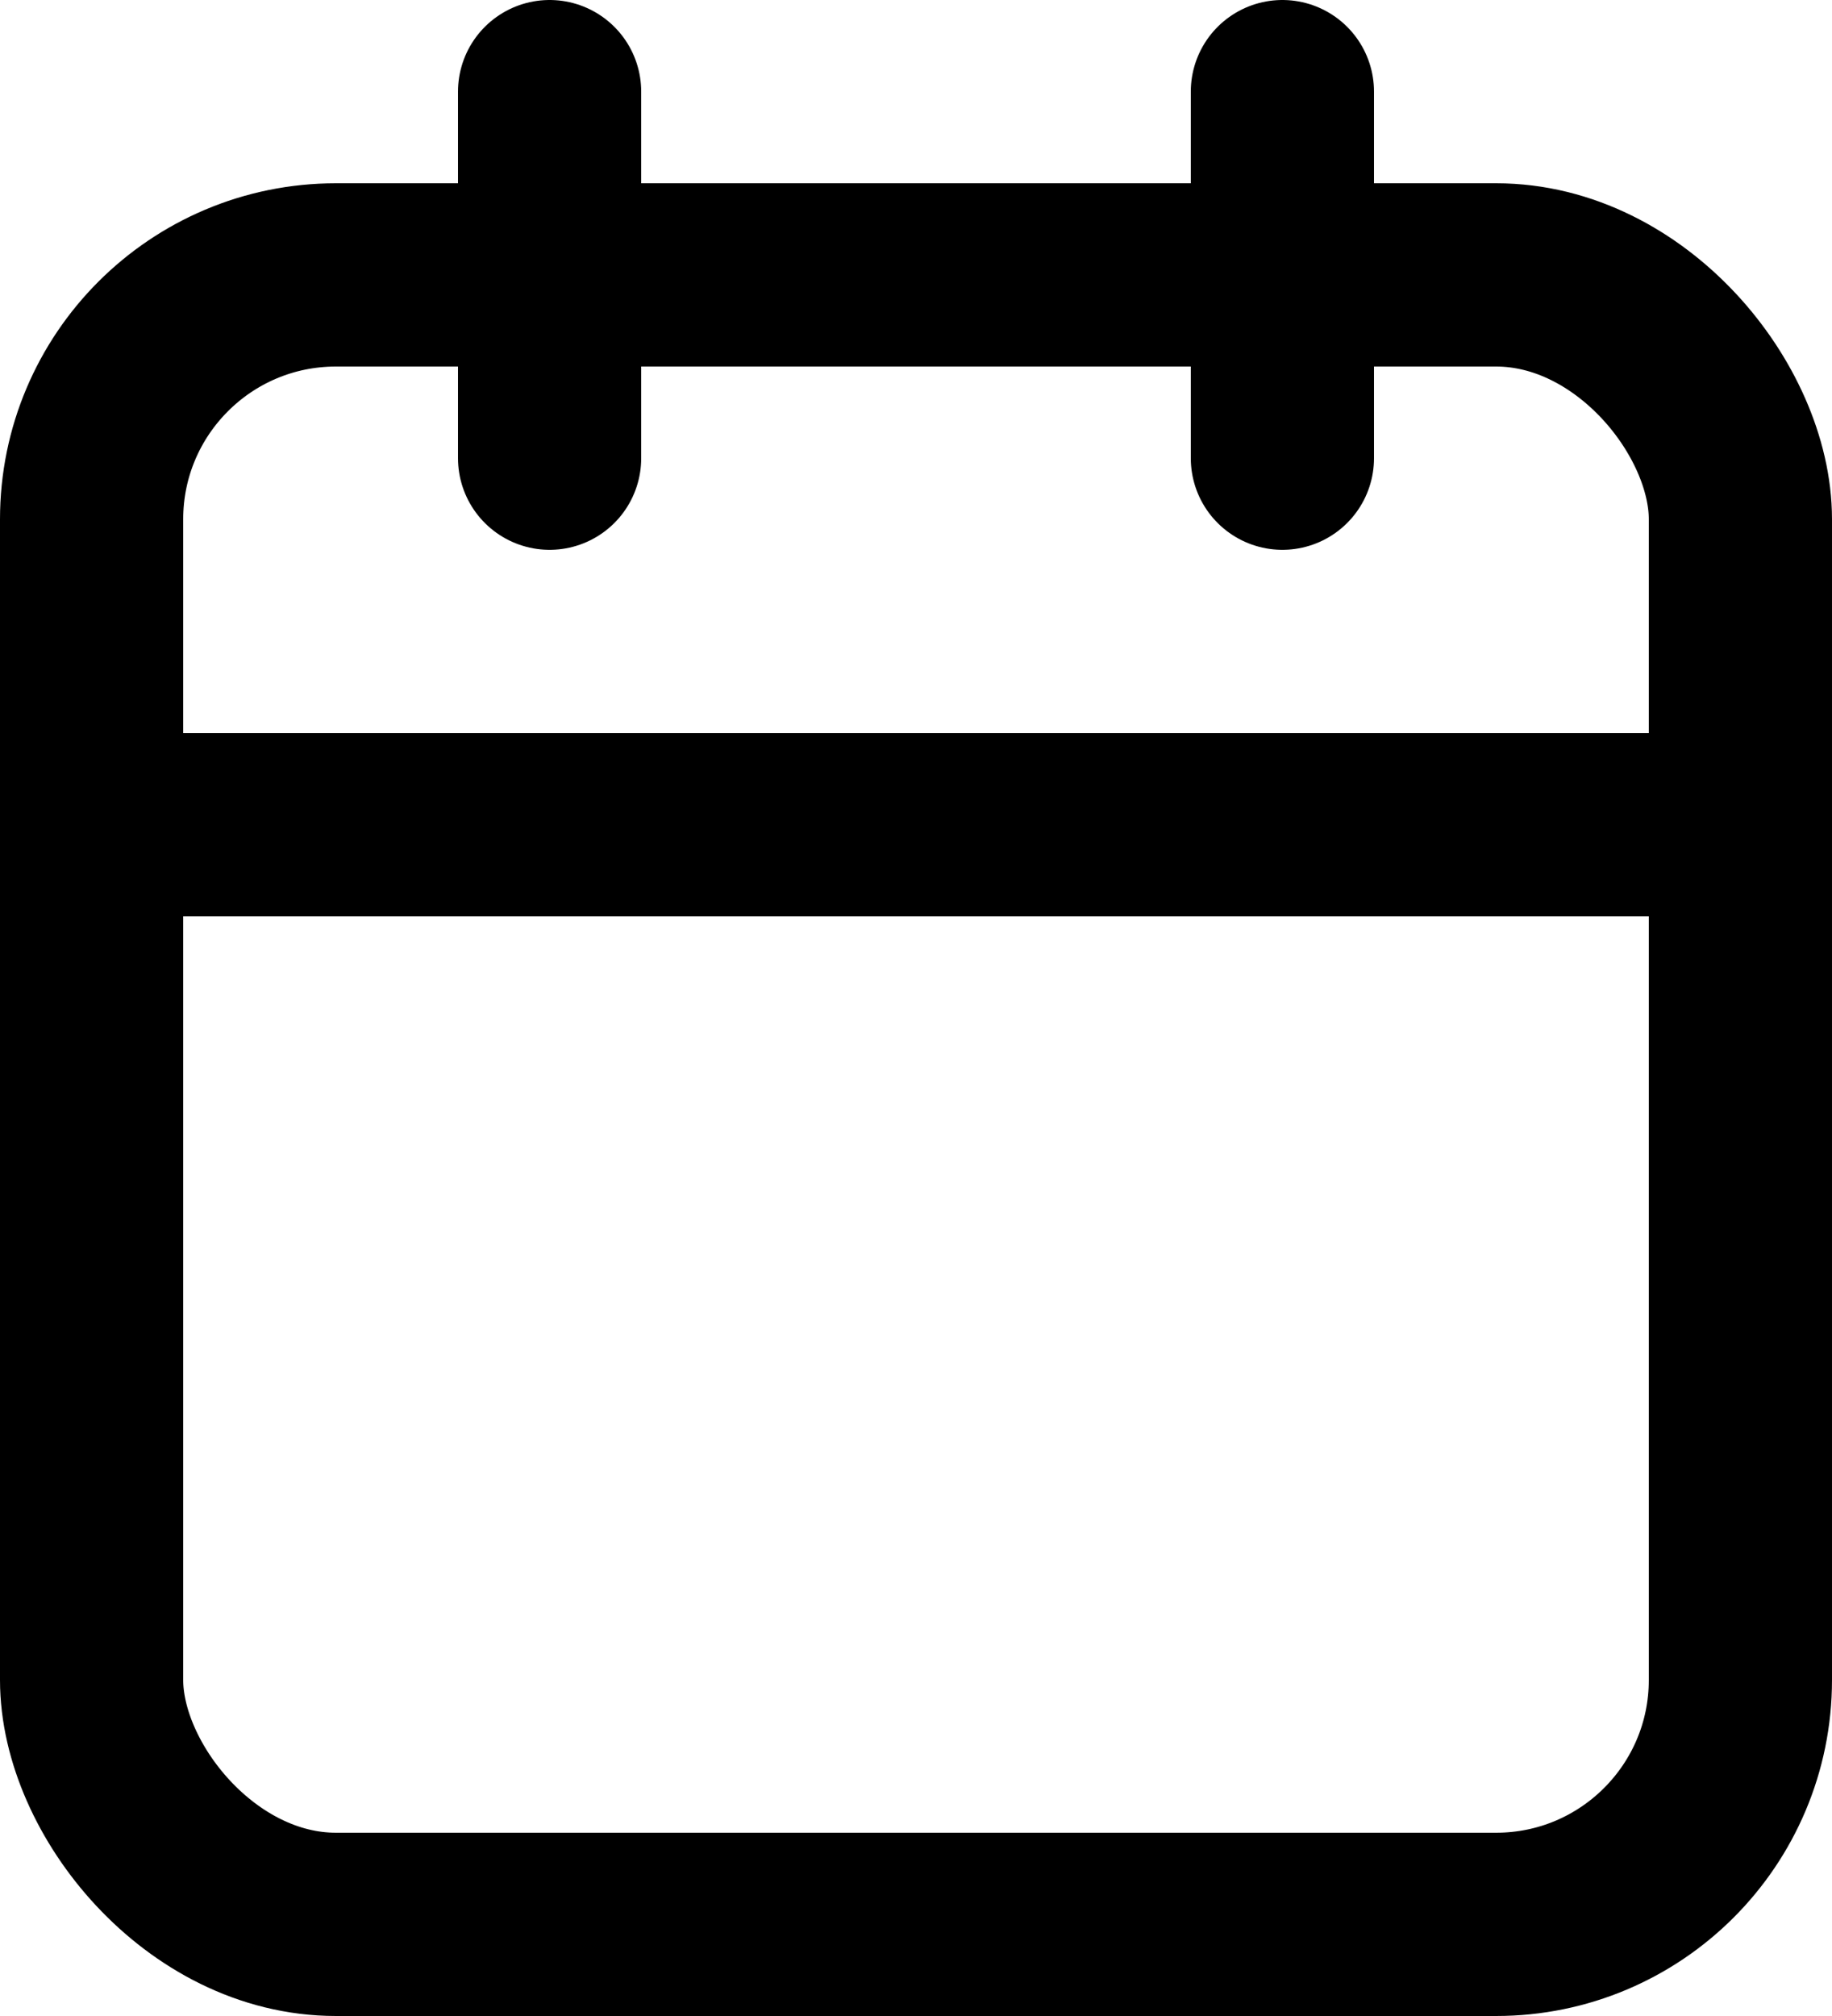
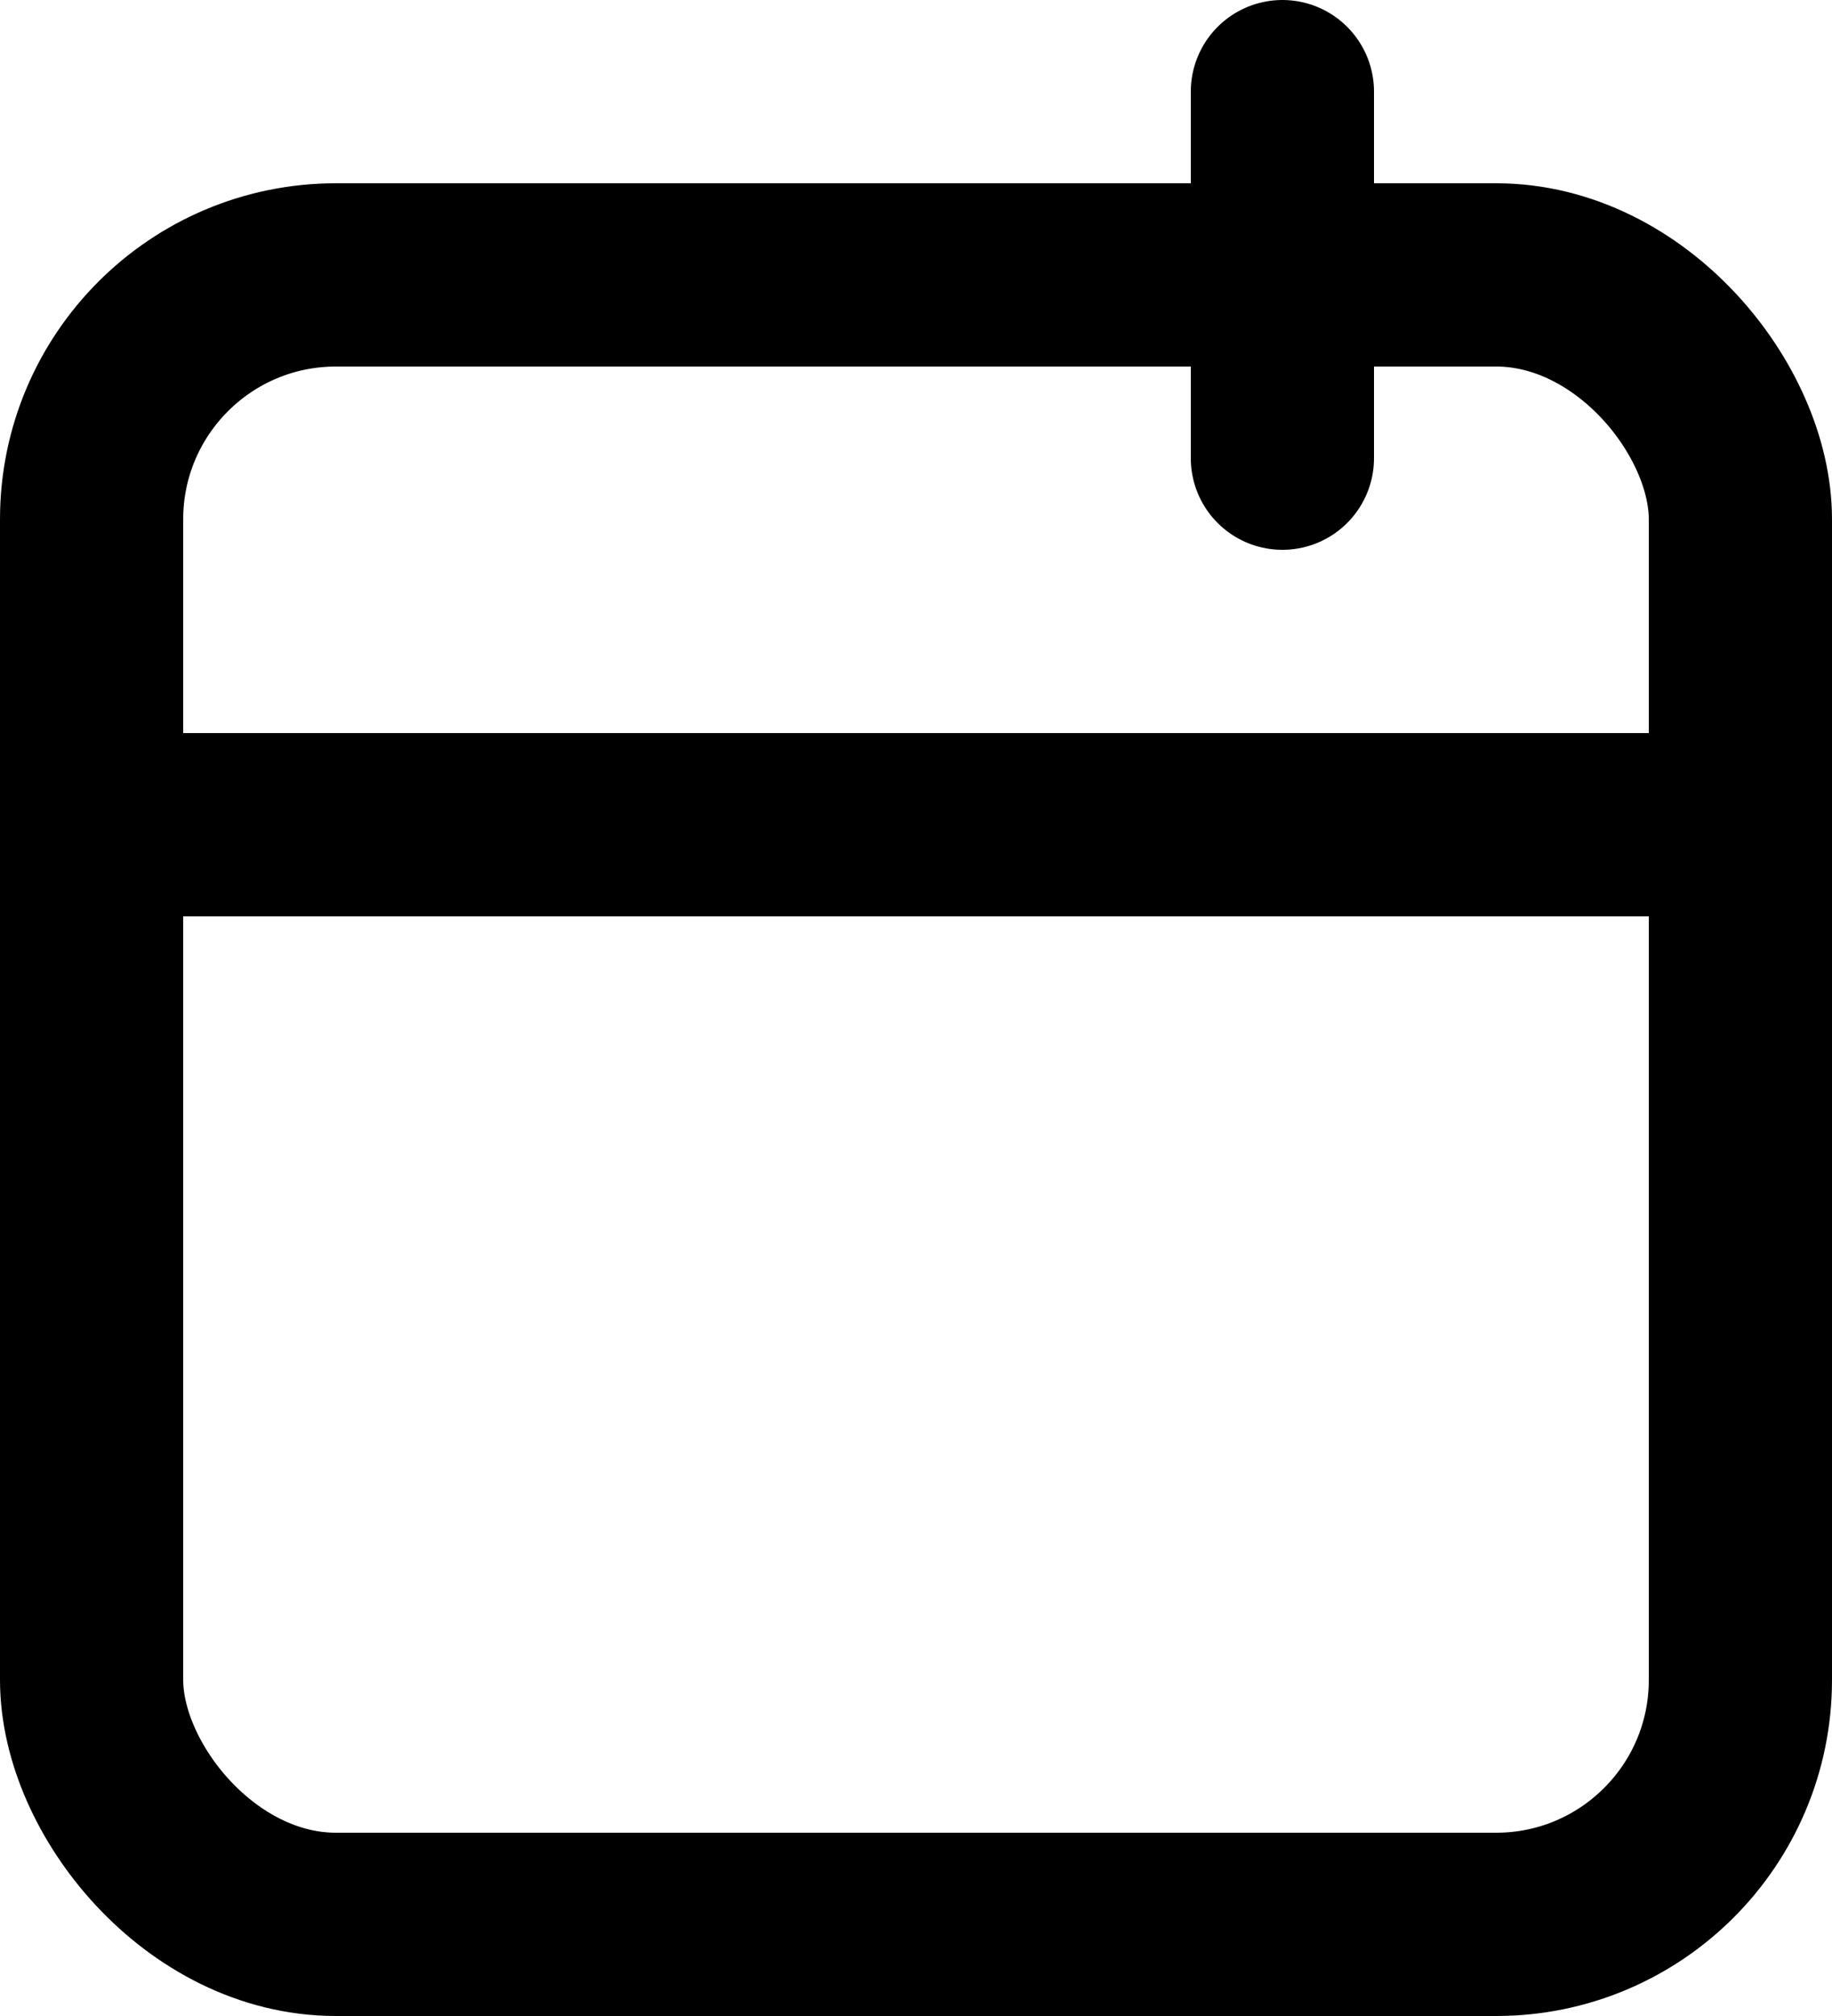
<svg xmlns="http://www.w3.org/2000/svg" width="15" height="16.5" viewBox="0 0 15 16.5">
  <g id="_2561349_calendar_icon" data-name="2561349_calendar_icon" transform="translate(-2.25 -1.25)">
    <rect id="Rectangle_11" data-name="Rectangle 11" width="13.5" height="13.5" rx="2" transform="translate(3 3.5)" fill="none" stroke="#000" stroke-linecap="round" stroke-linejoin="round" stroke-width="1.5" />
    <line id="Ligne_17" data-name="Ligne 17" y2="3" transform="translate(12.75 2)" fill="none" stroke="#000" stroke-linecap="round" stroke-linejoin="round" stroke-width="1.5" />
-     <line id="Ligne_18" data-name="Ligne 18" y2="3" transform="translate(6.75 2)" fill="none" stroke="#000" stroke-linecap="round" stroke-linejoin="round" stroke-width="1.5" />
    <line id="Ligne_19" data-name="Ligne 19" x2="13.5" transform="translate(3 8)" fill="none" stroke="#000" stroke-linecap="round" stroke-linejoin="round" stroke-width="1.5" />
  </g>
</svg>